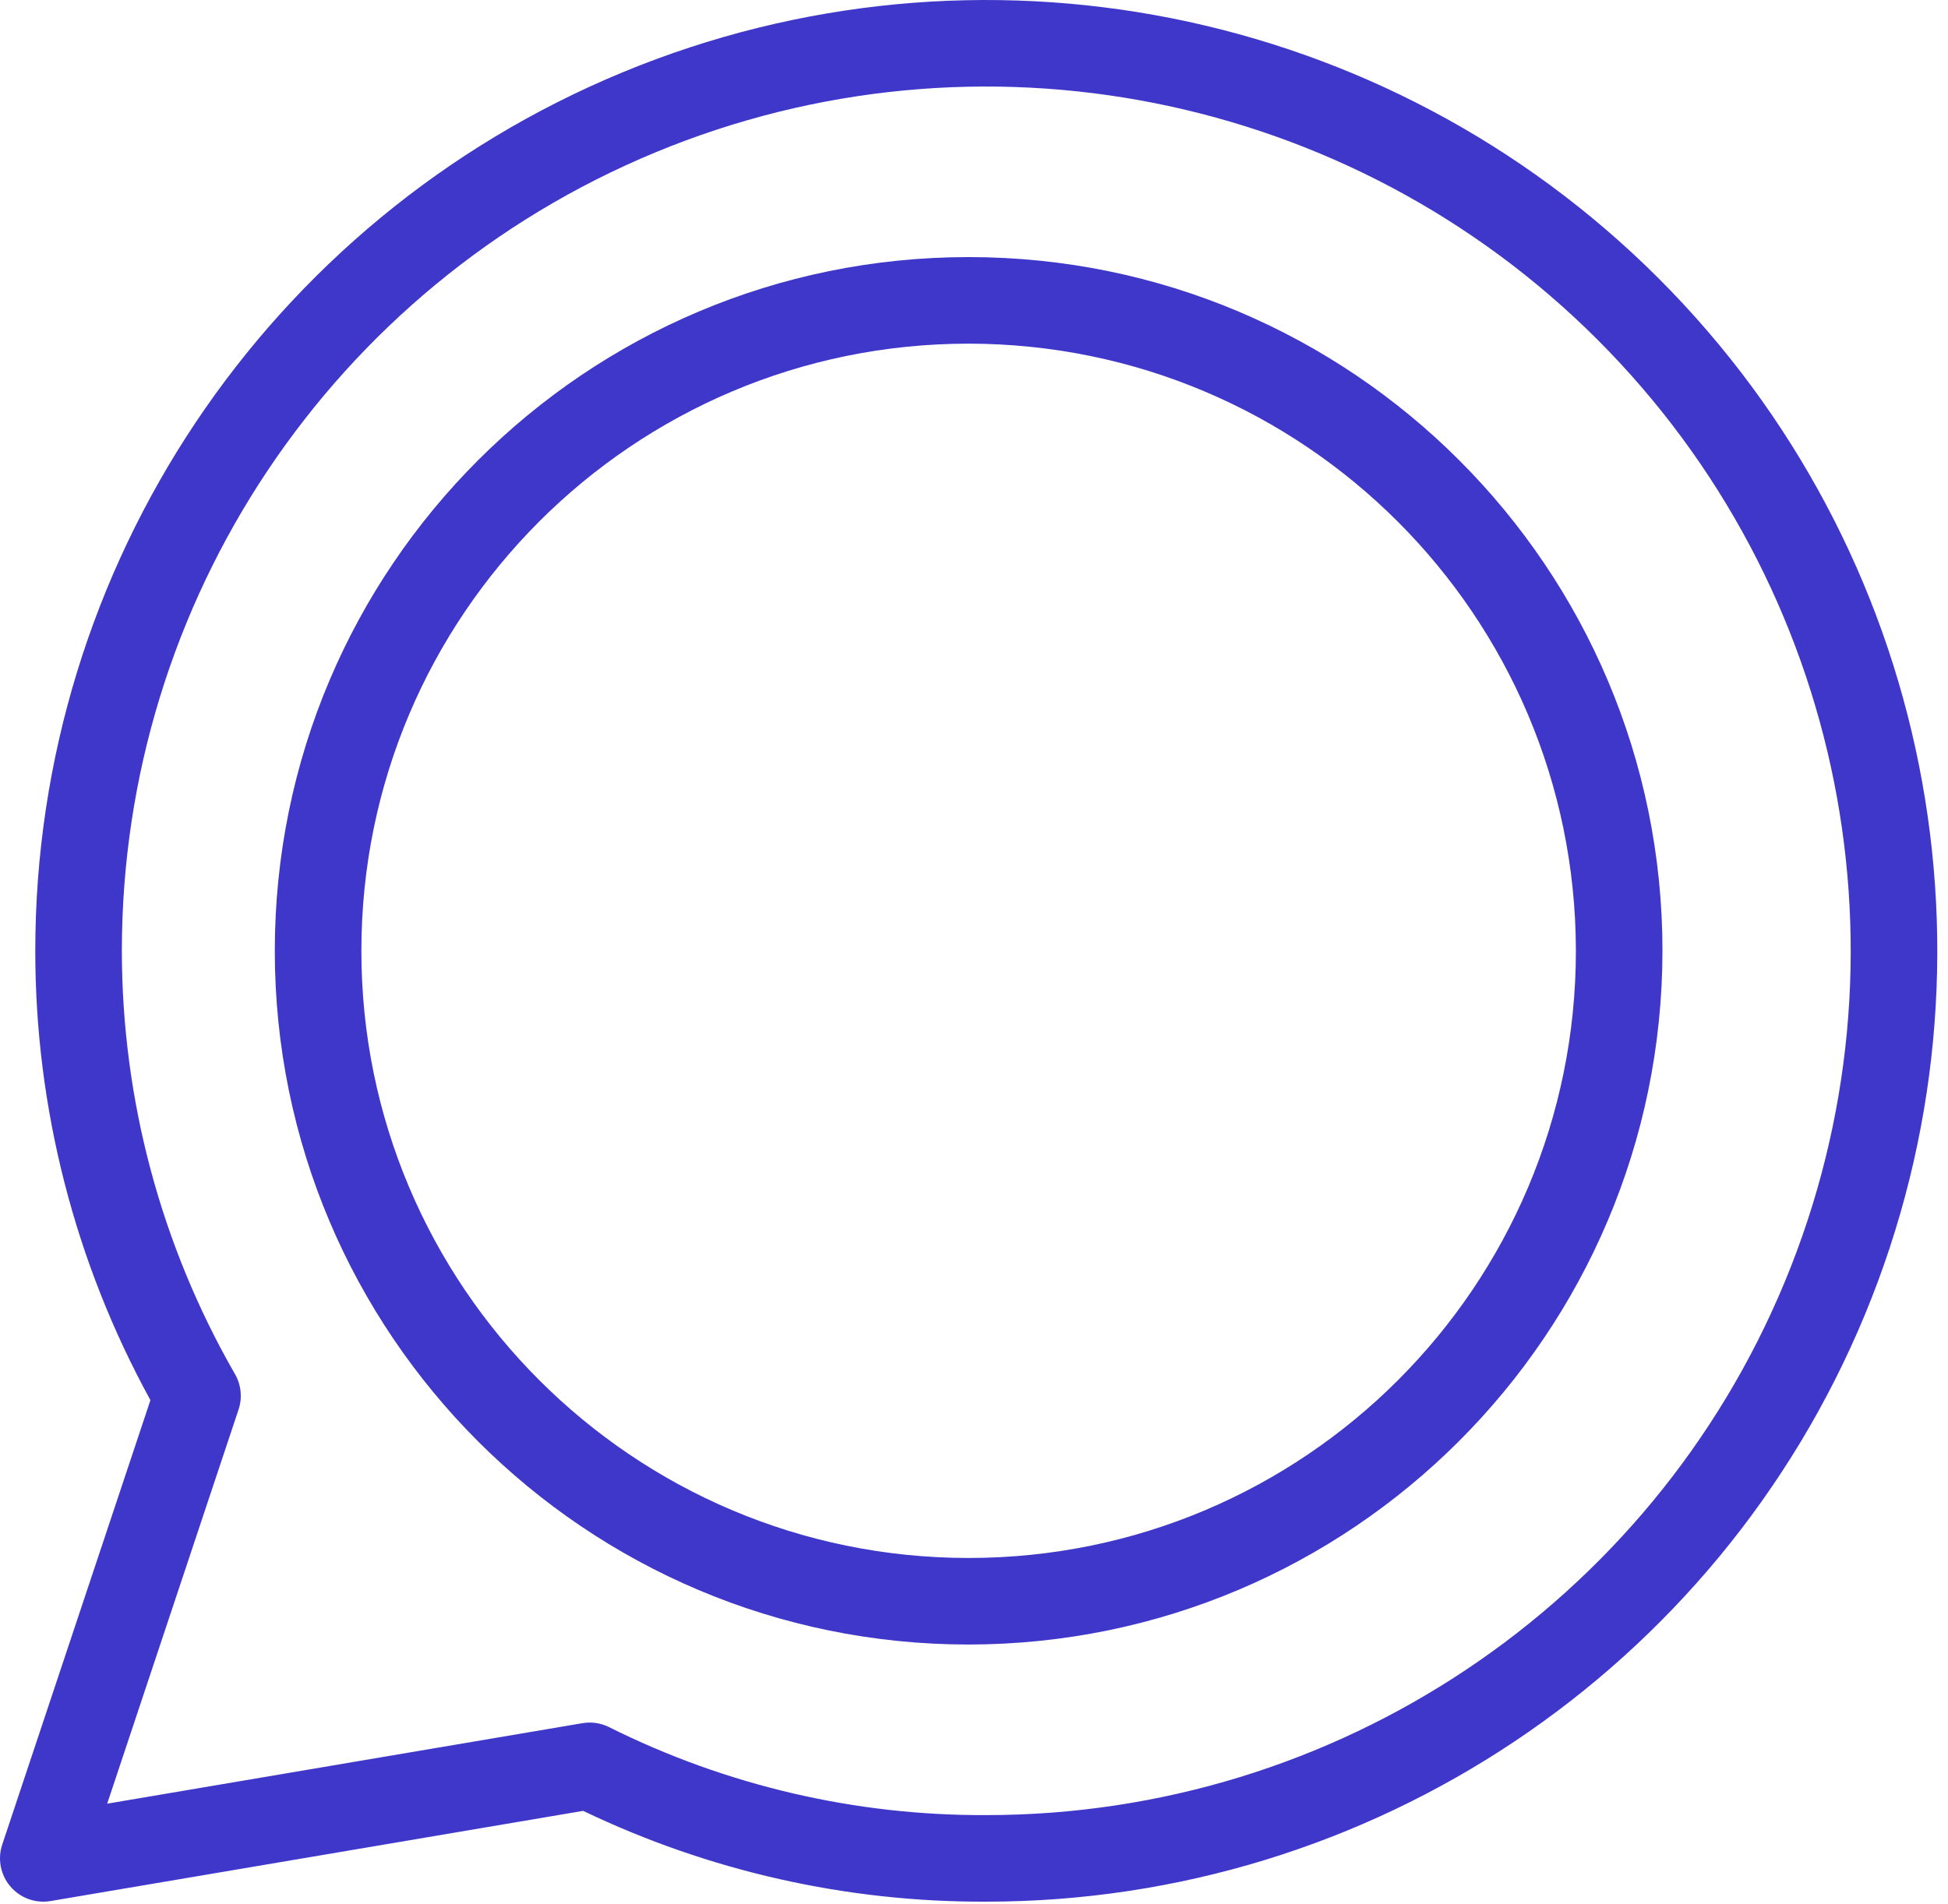
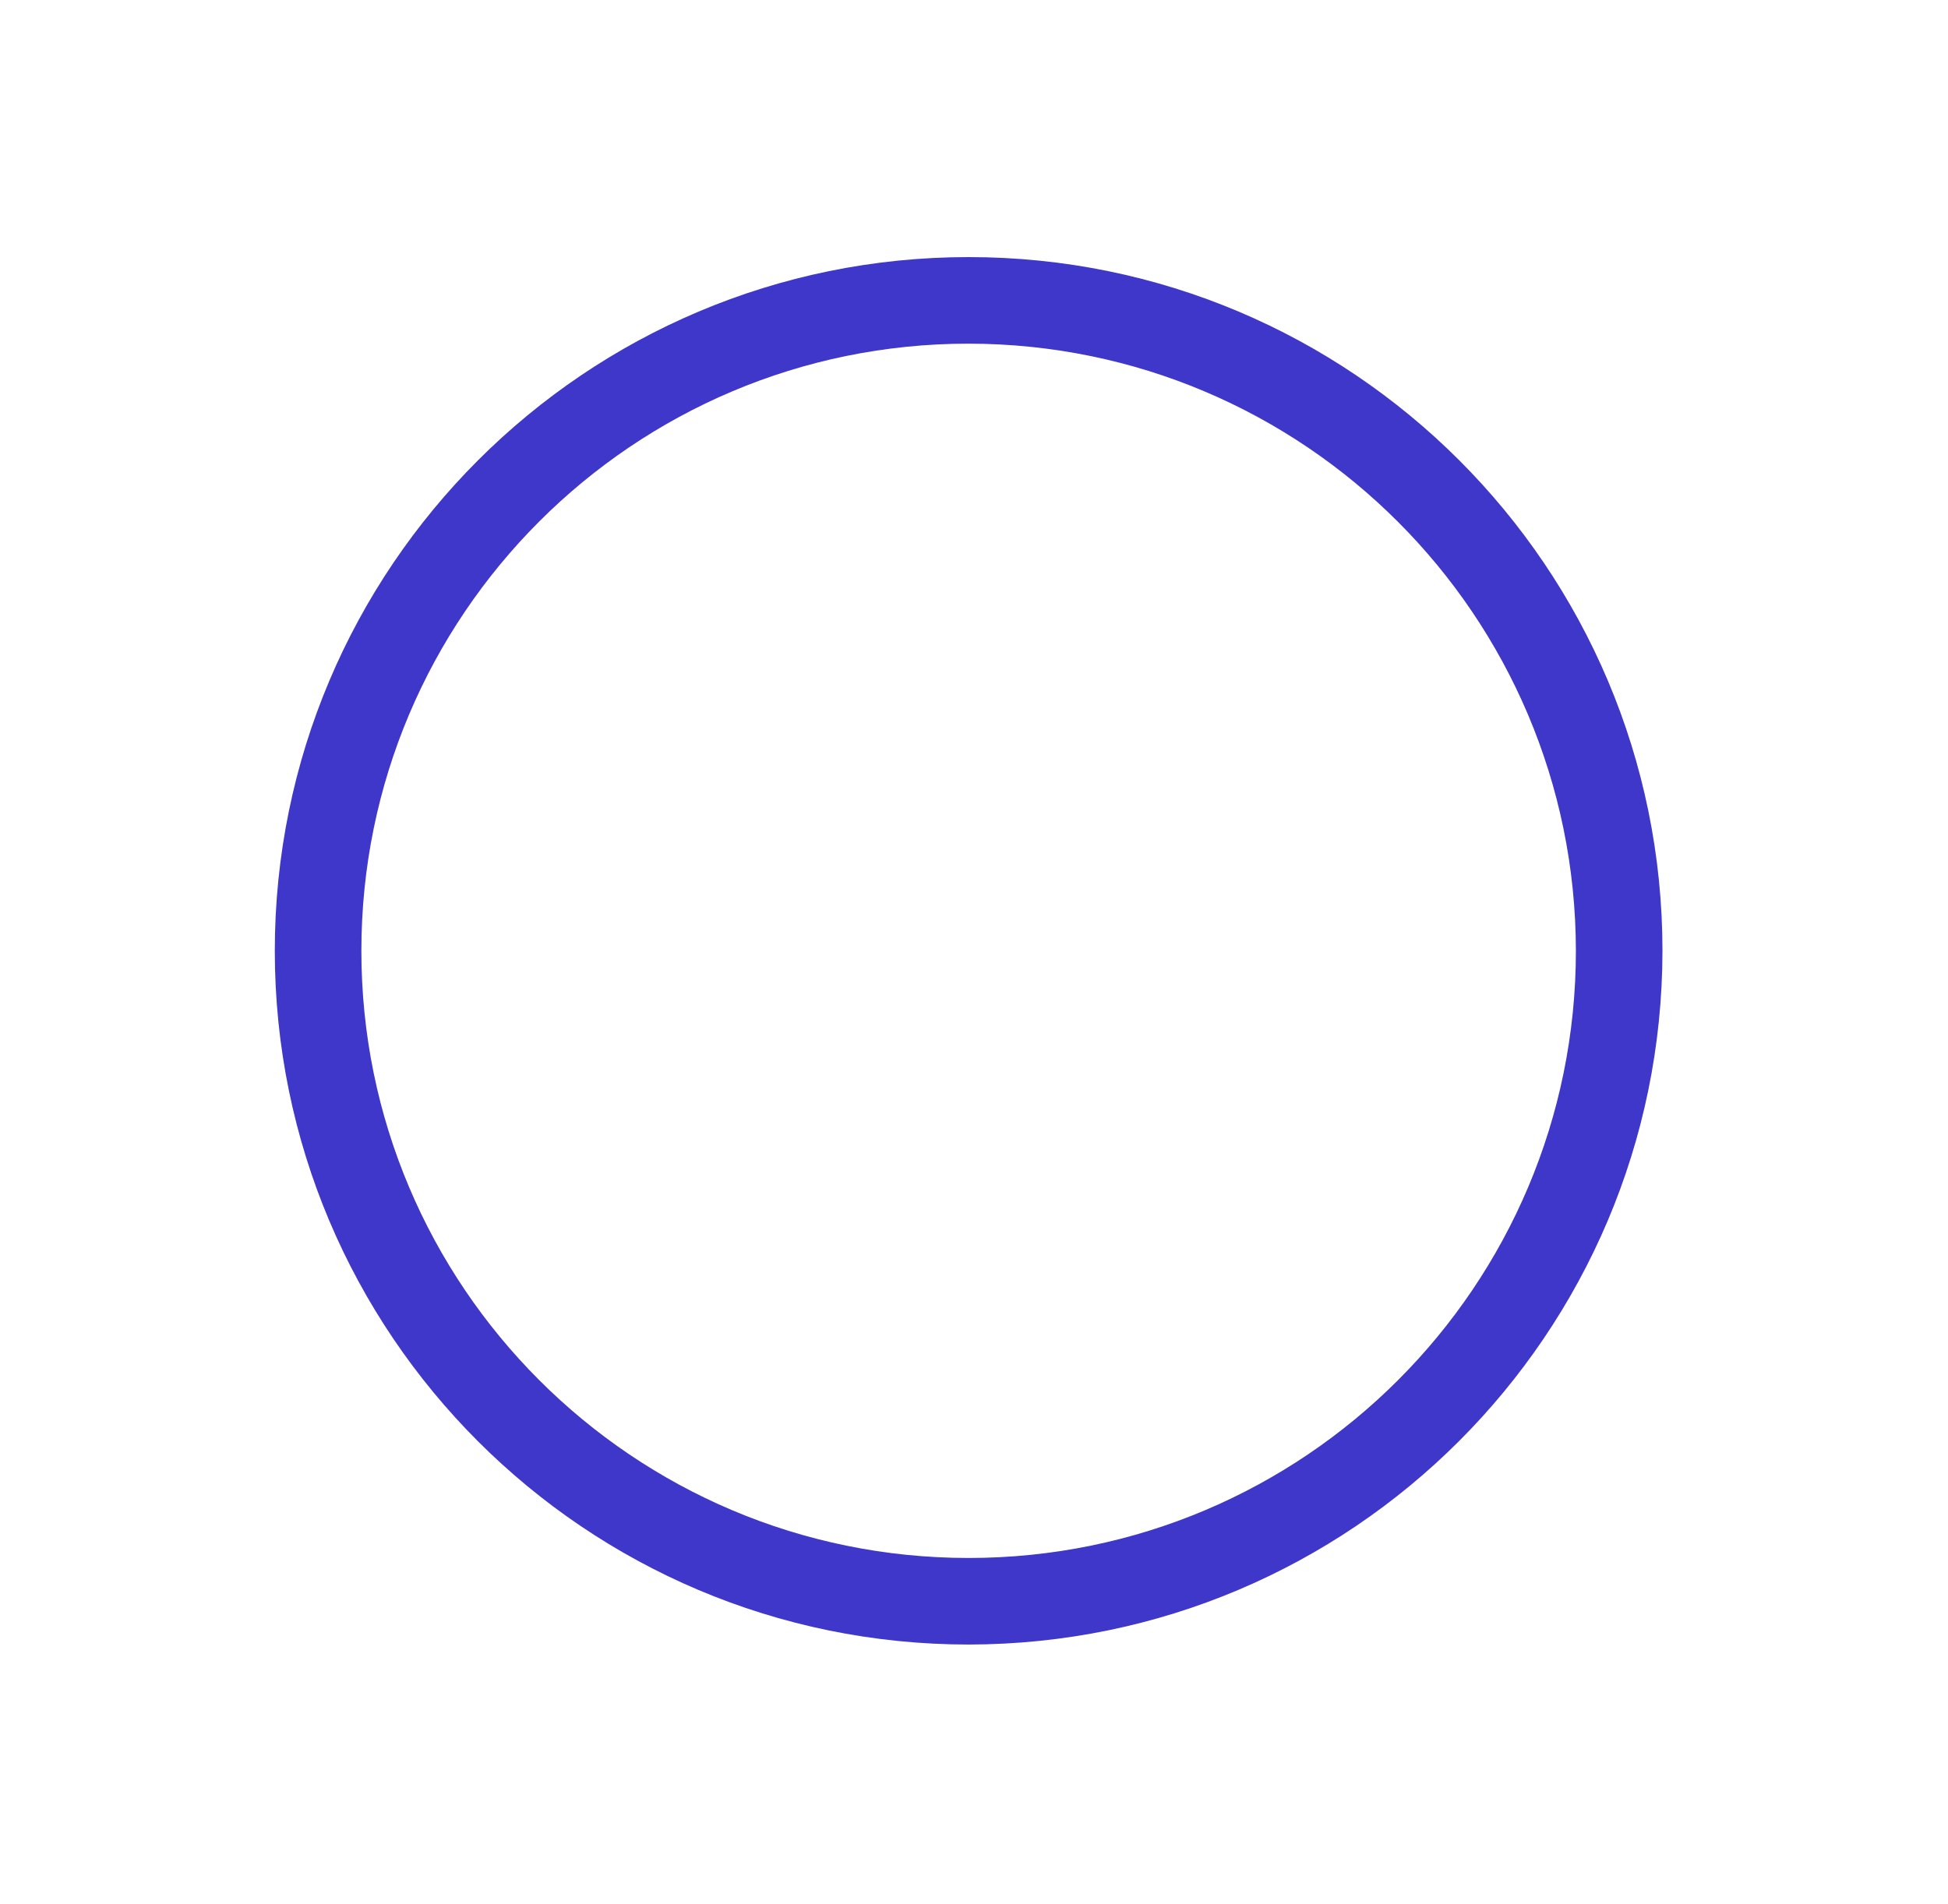
<svg xmlns="http://www.w3.org/2000/svg" width="45" height="44" viewBox="0 0 45 44" fill="none">
-   <path fill-rule="evenodd" clip-rule="evenodd" d="M0.189 43.522C0.377 43.783 0.679 43.938 1 43.938C1.056 43.938 1.112 43.933 1.167 43.924L13.471 41.84C16.377 43.234 19.561 43.952 22.783 43.938C31.669 43.938 39.679 38.585 43.08 30.376C46.48 22.167 44.601 12.718 38.318 6.435C32.035 0.152 22.586 -1.727 14.377 1.673C6.168 5.073 0.815 13.084 0.815 21.969C0.814 25.598 1.729 29.169 3.475 32.351L0.051 42.621C-0.05 42.926 0.001 43.261 0.189 43.522ZM14.069 39.905C13.93 39.836 13.777 39.8 13.622 39.8C13.566 39.8 13.51 39.805 13.455 39.814L2.476 41.674L5.511 32.567C5.601 32.298 5.572 32.004 5.433 31.757C3.719 28.779 2.817 25.404 2.815 21.969C2.815 13.892 7.68 6.611 15.142 3.52C22.604 0.429 31.193 2.138 36.904 7.849C42.615 13.56 44.323 22.149 41.232 29.611C38.141 37.073 30.86 41.938 22.783 41.938C19.759 41.952 16.775 41.256 14.069 39.905Z" fill="#3F37C9" />
  <path fill-rule="evenodd" clip-rule="evenodd" d="M6.348 21.969C6.348 30.821 13.524 37.997 22.376 37.997C31.224 37.987 38.394 30.817 38.404 21.969C38.404 13.117 31.228 5.94 22.376 5.94C13.524 5.94 6.348 13.117 6.348 21.969ZM8.348 21.969C8.348 14.221 14.628 7.94 22.376 7.94C30.12 7.949 36.396 14.225 36.404 21.969C36.404 29.716 30.124 35.997 22.376 35.997C14.628 35.997 8.348 29.716 8.348 21.969Z" fill="#3F37C9" />
</svg>